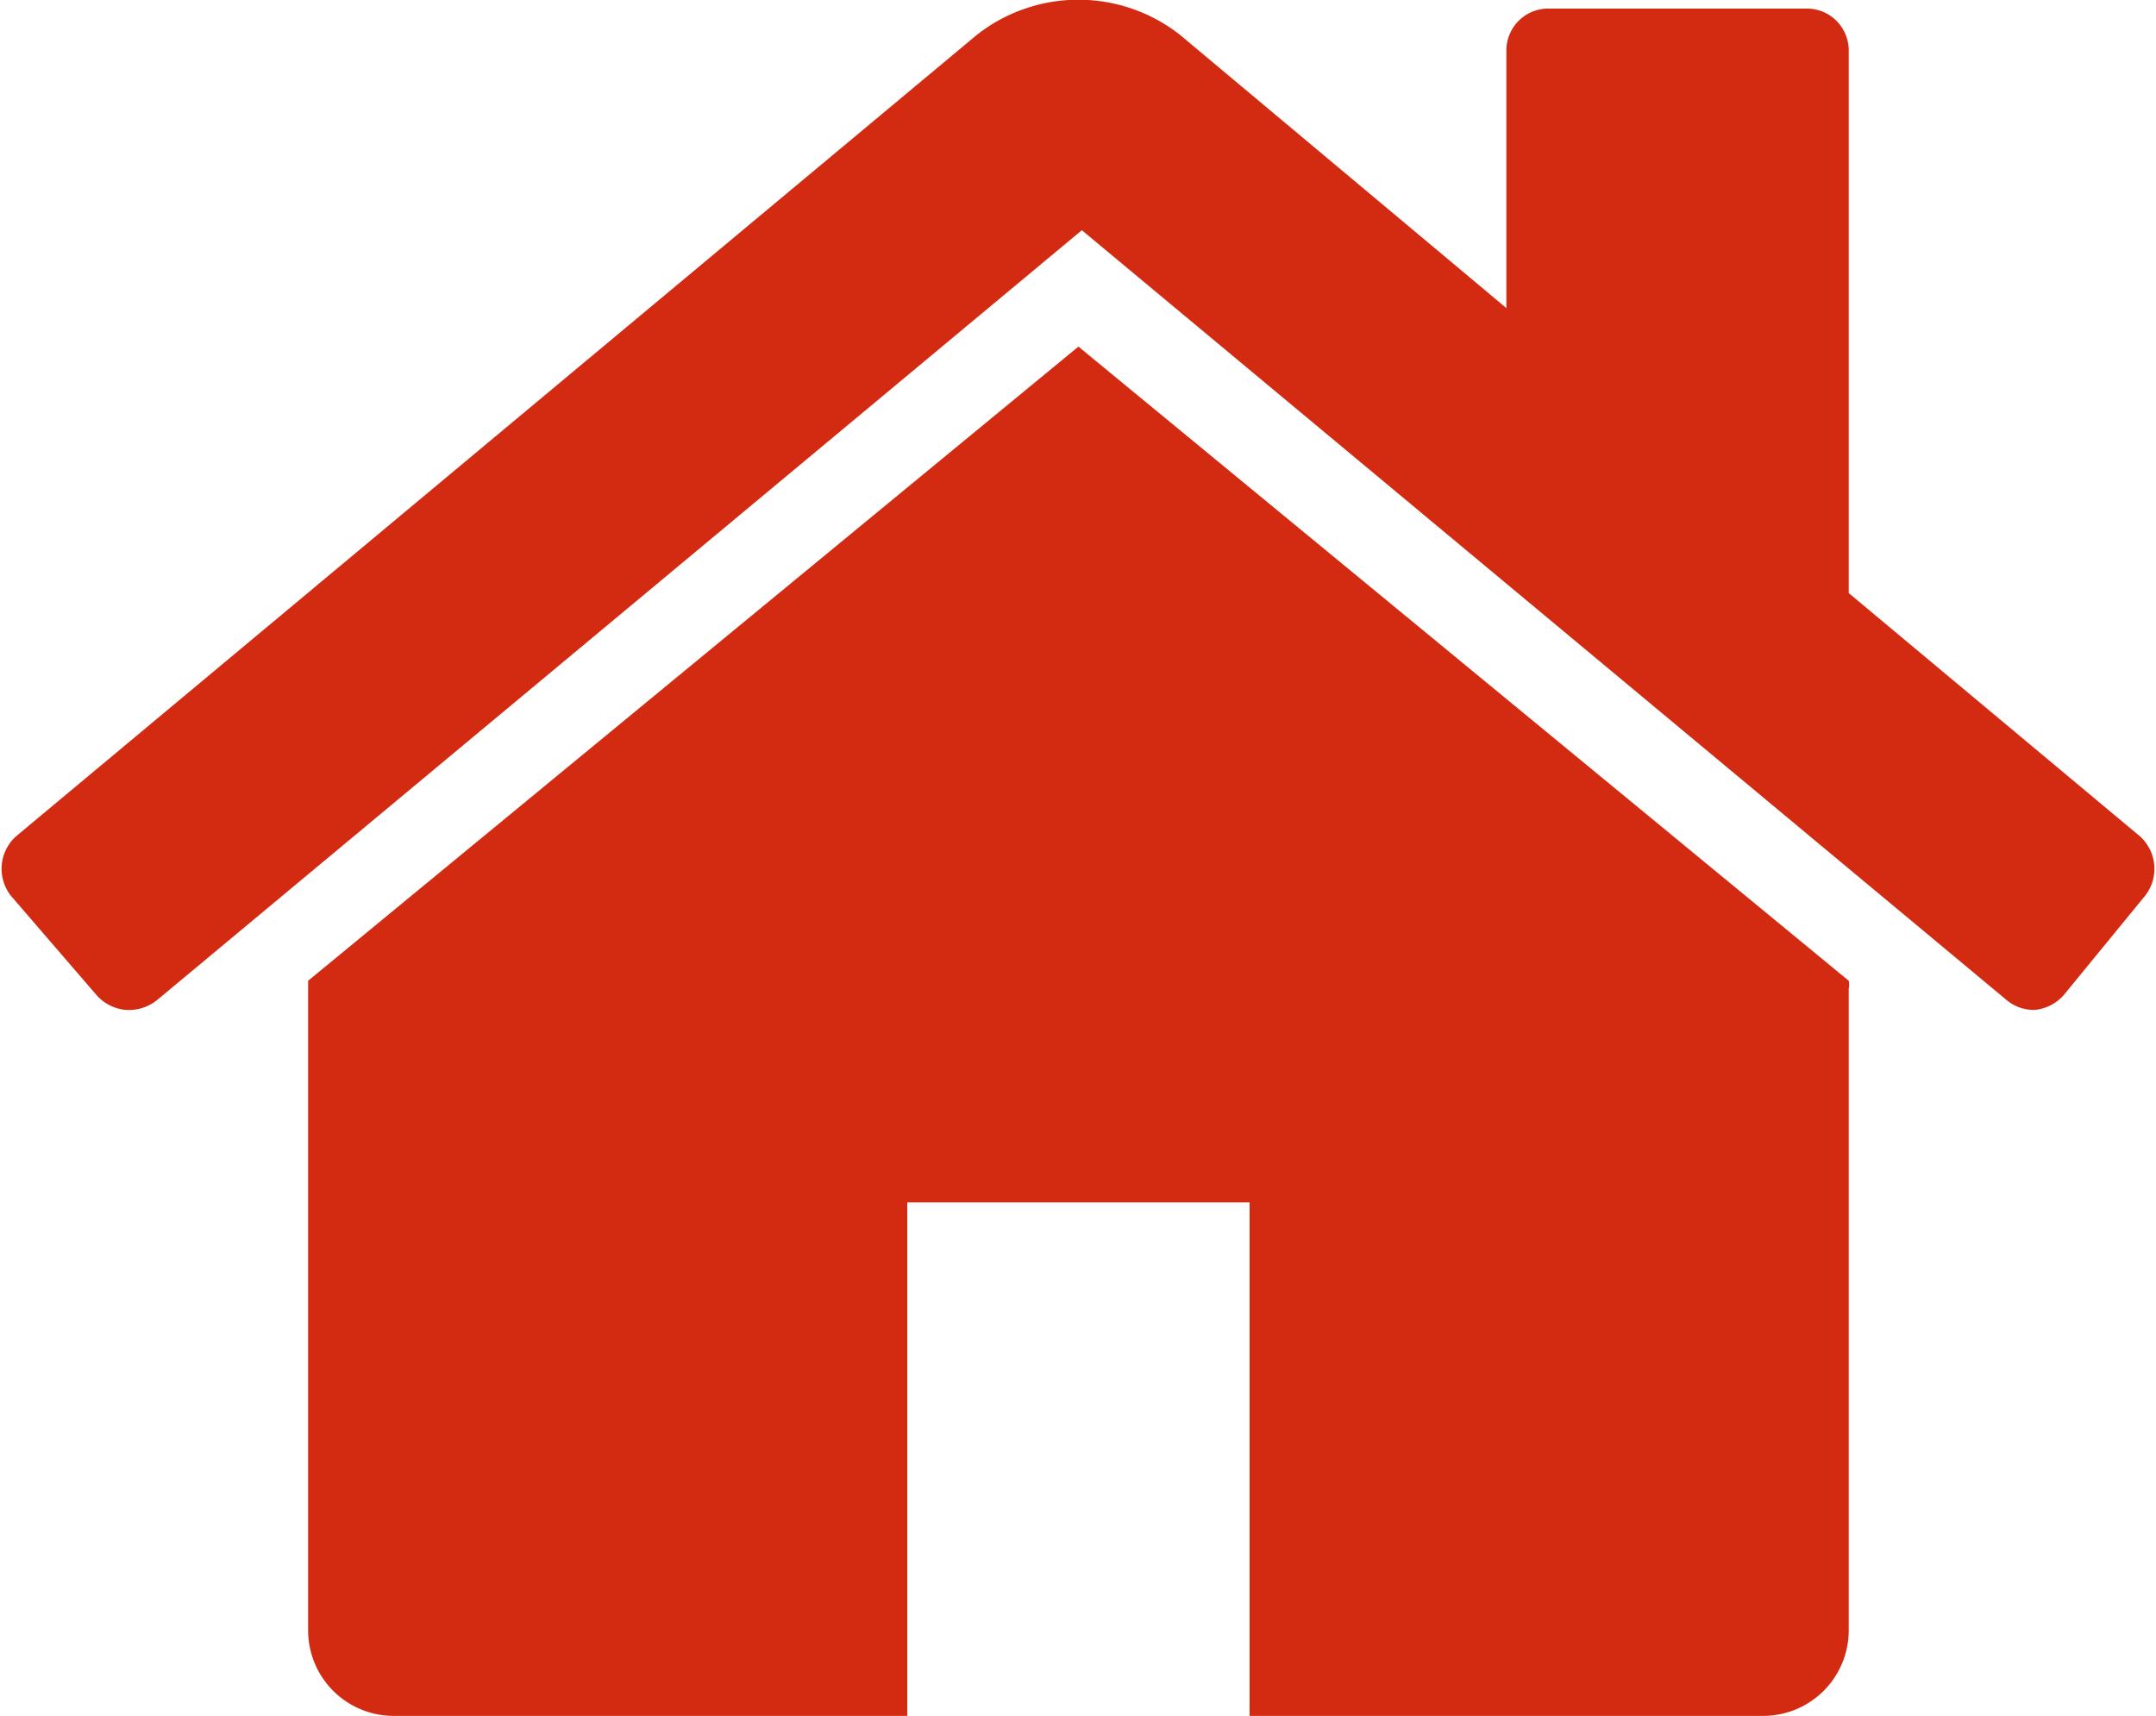
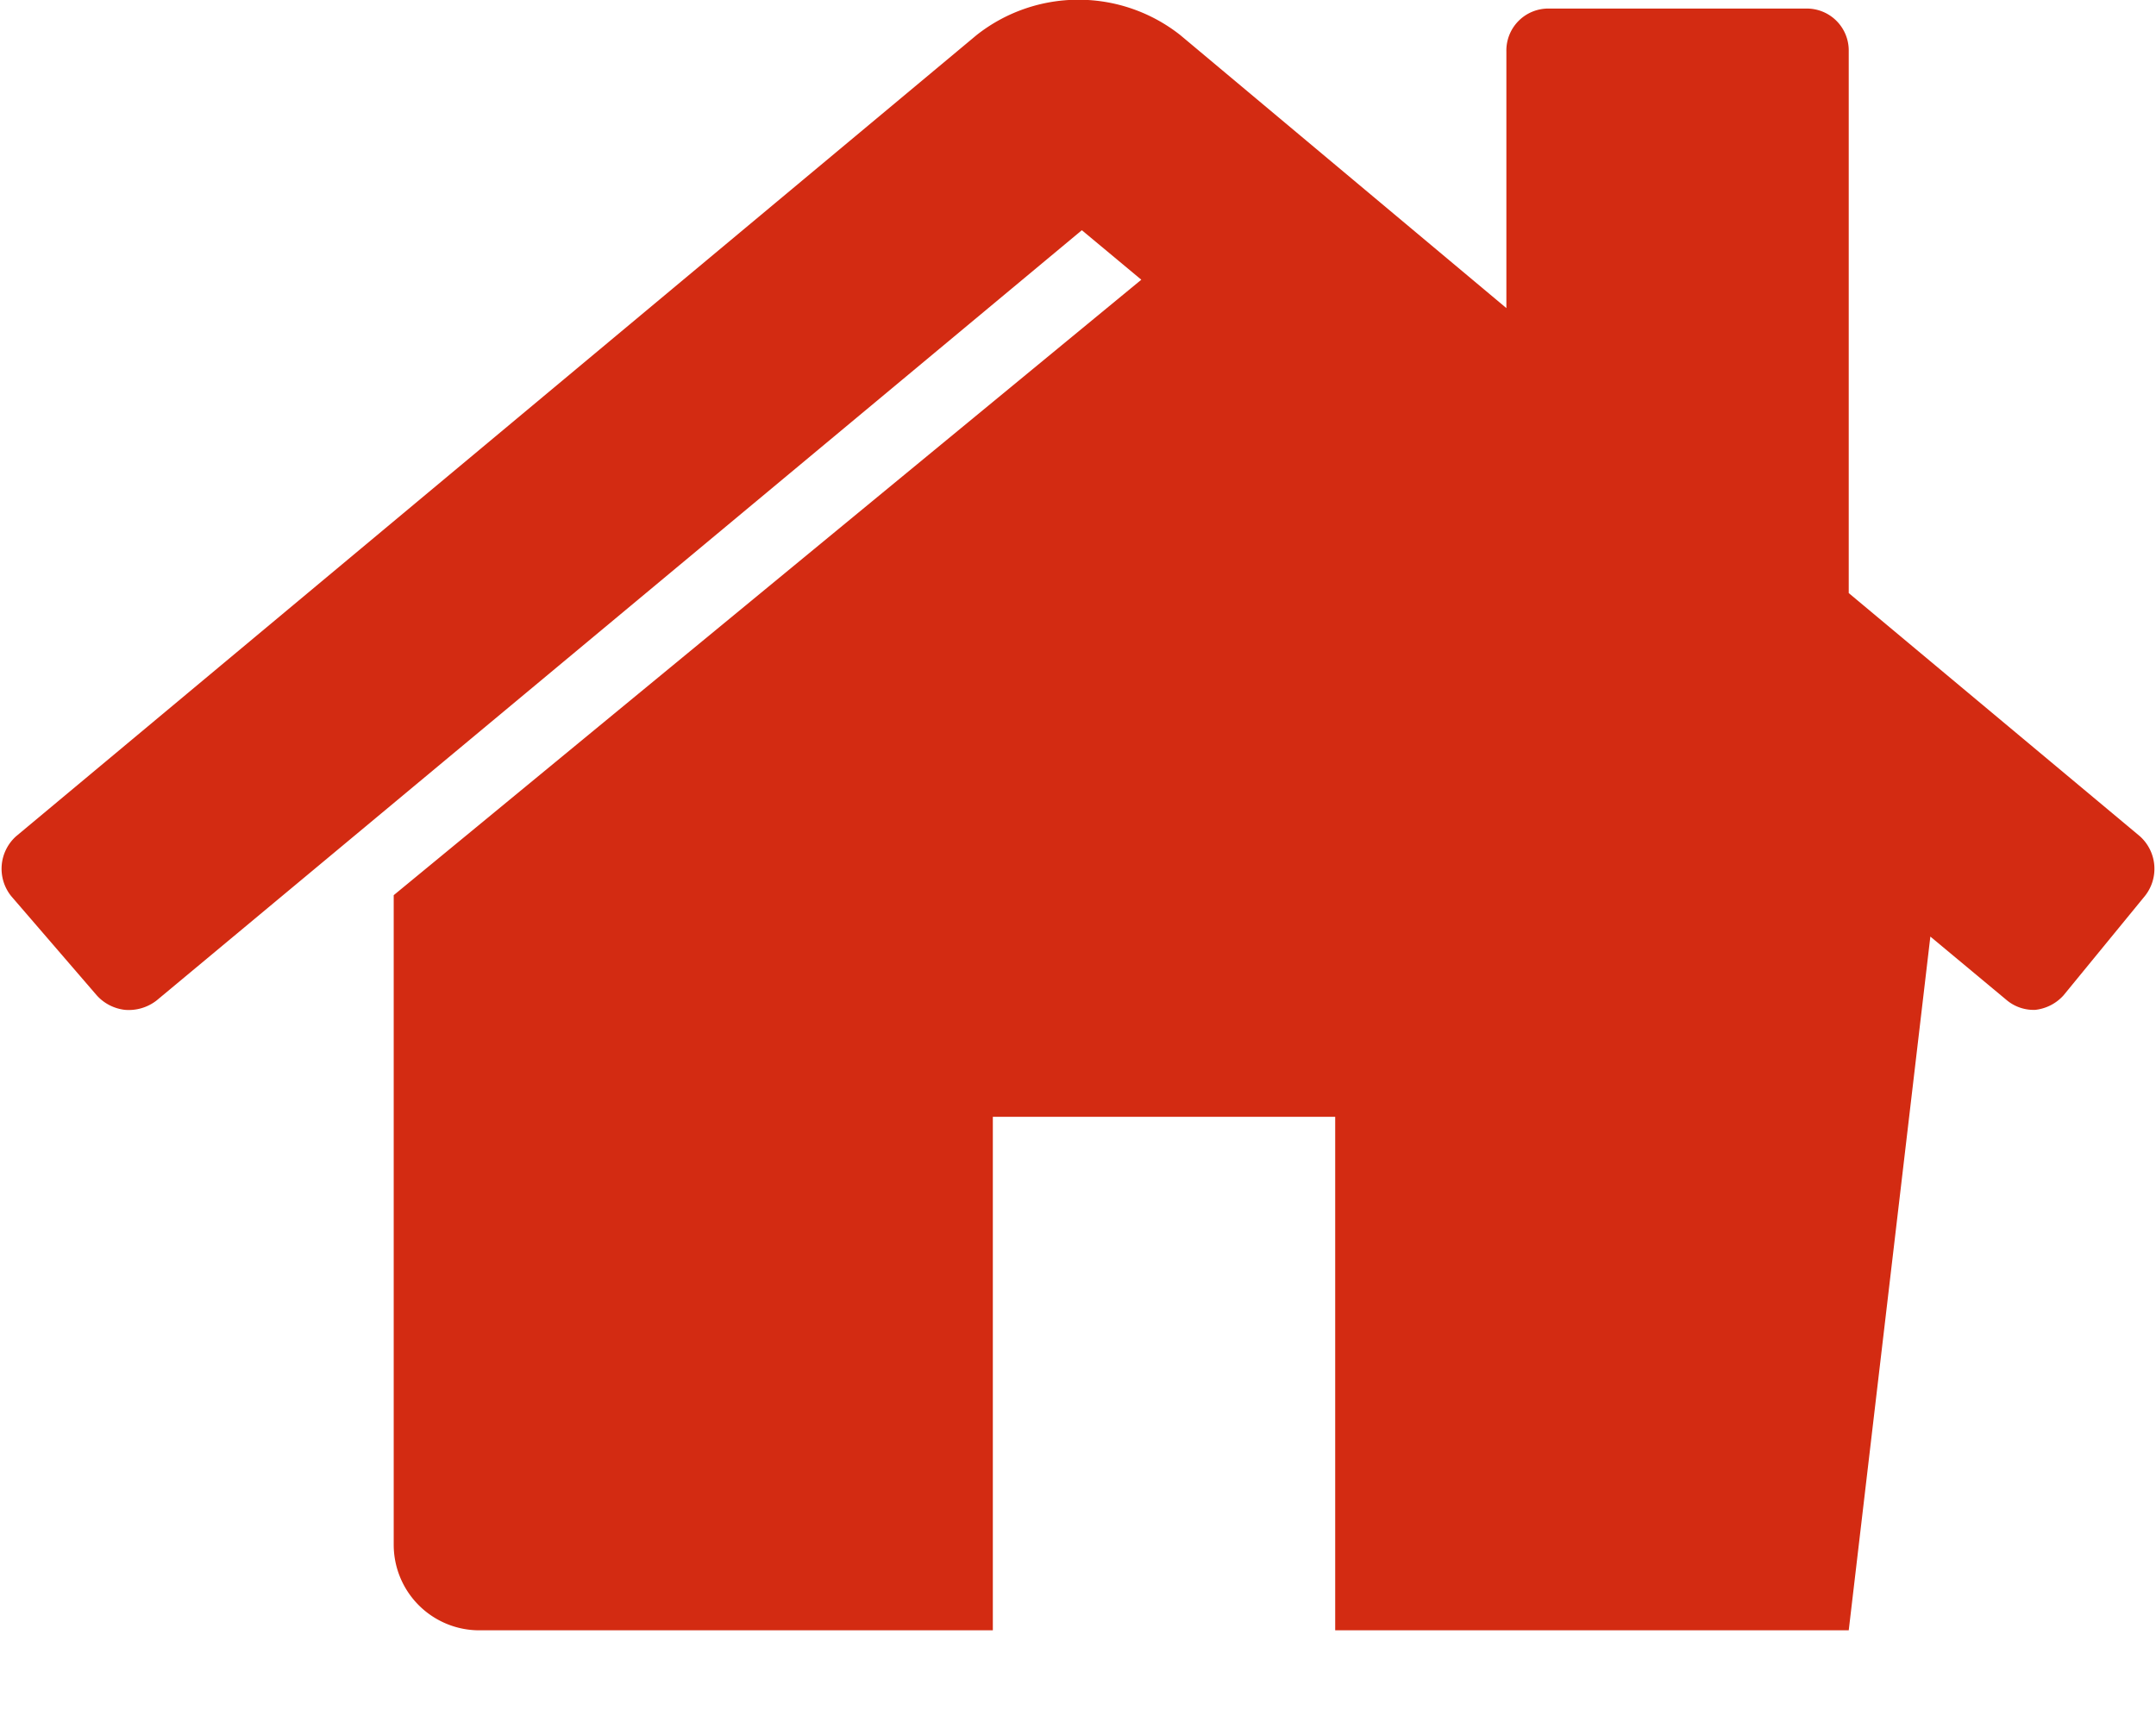
<svg xmlns="http://www.w3.org/2000/svg" viewBox="0 0 25.19 20.05">
  <defs>
    <style>.cls-1{fill:#d32b12;}</style>
  </defs>
  <title>mnv01</title>
  <g id="レイヤー_2" data-name="レイヤー 2">
    <g id="レイヤー_1-2" data-name="レイヤー 1">
-       <path class="cls-1" d="M24.11,11.63a.52.52,0,0,1-.33.17h0a.49.49,0,0,1-.33-.11l-10.81-9-10.81,9a.53.53,0,0,1-.37.11.52.52,0,0,1-.33-.17l-1-1.16a.51.51,0,0,1,.06-.7L11.41.41a1.92,1.92,0,0,1,2.38,0L17.6,3.6v-3a.49.49,0,0,1,.5-.5h3a.49.49,0,0,1,.5.5V6.93L25,9.77a.51.51,0,0,1,.06.7ZM21.6,19.05a1,1,0,0,1-1,1h-6v-6h-4v6h-6a1,1,0,0,1-1-1v-7.5s0-.06,0-.09l9-7.41,9,7.41a.2.2,0,0,1,0,.09Z" />
+       <path class="cls-1" d="M24.11,11.63a.52.52,0,0,1-.33.17h0a.49.49,0,0,1-.33-.11l-10.81-9-10.81,9a.53.53,0,0,1-.37.11.52.52,0,0,1-.33-.17l-1-1.16a.51.51,0,0,1,.06-.7L11.41.41a1.92,1.92,0,0,1,2.38,0L17.6,3.6v-3a.49.49,0,0,1,.5-.5h3a.49.49,0,0,1,.5.5V6.93L25,9.77a.51.51,0,0,1,.06.7ZM21.6,19.05h-6v-6h-4v6h-6a1,1,0,0,1-1-1v-7.5s0-.06,0-.09l9-7.41,9,7.41a.2.2,0,0,1,0,.09Z" />
    </g>
  </g>
</svg>